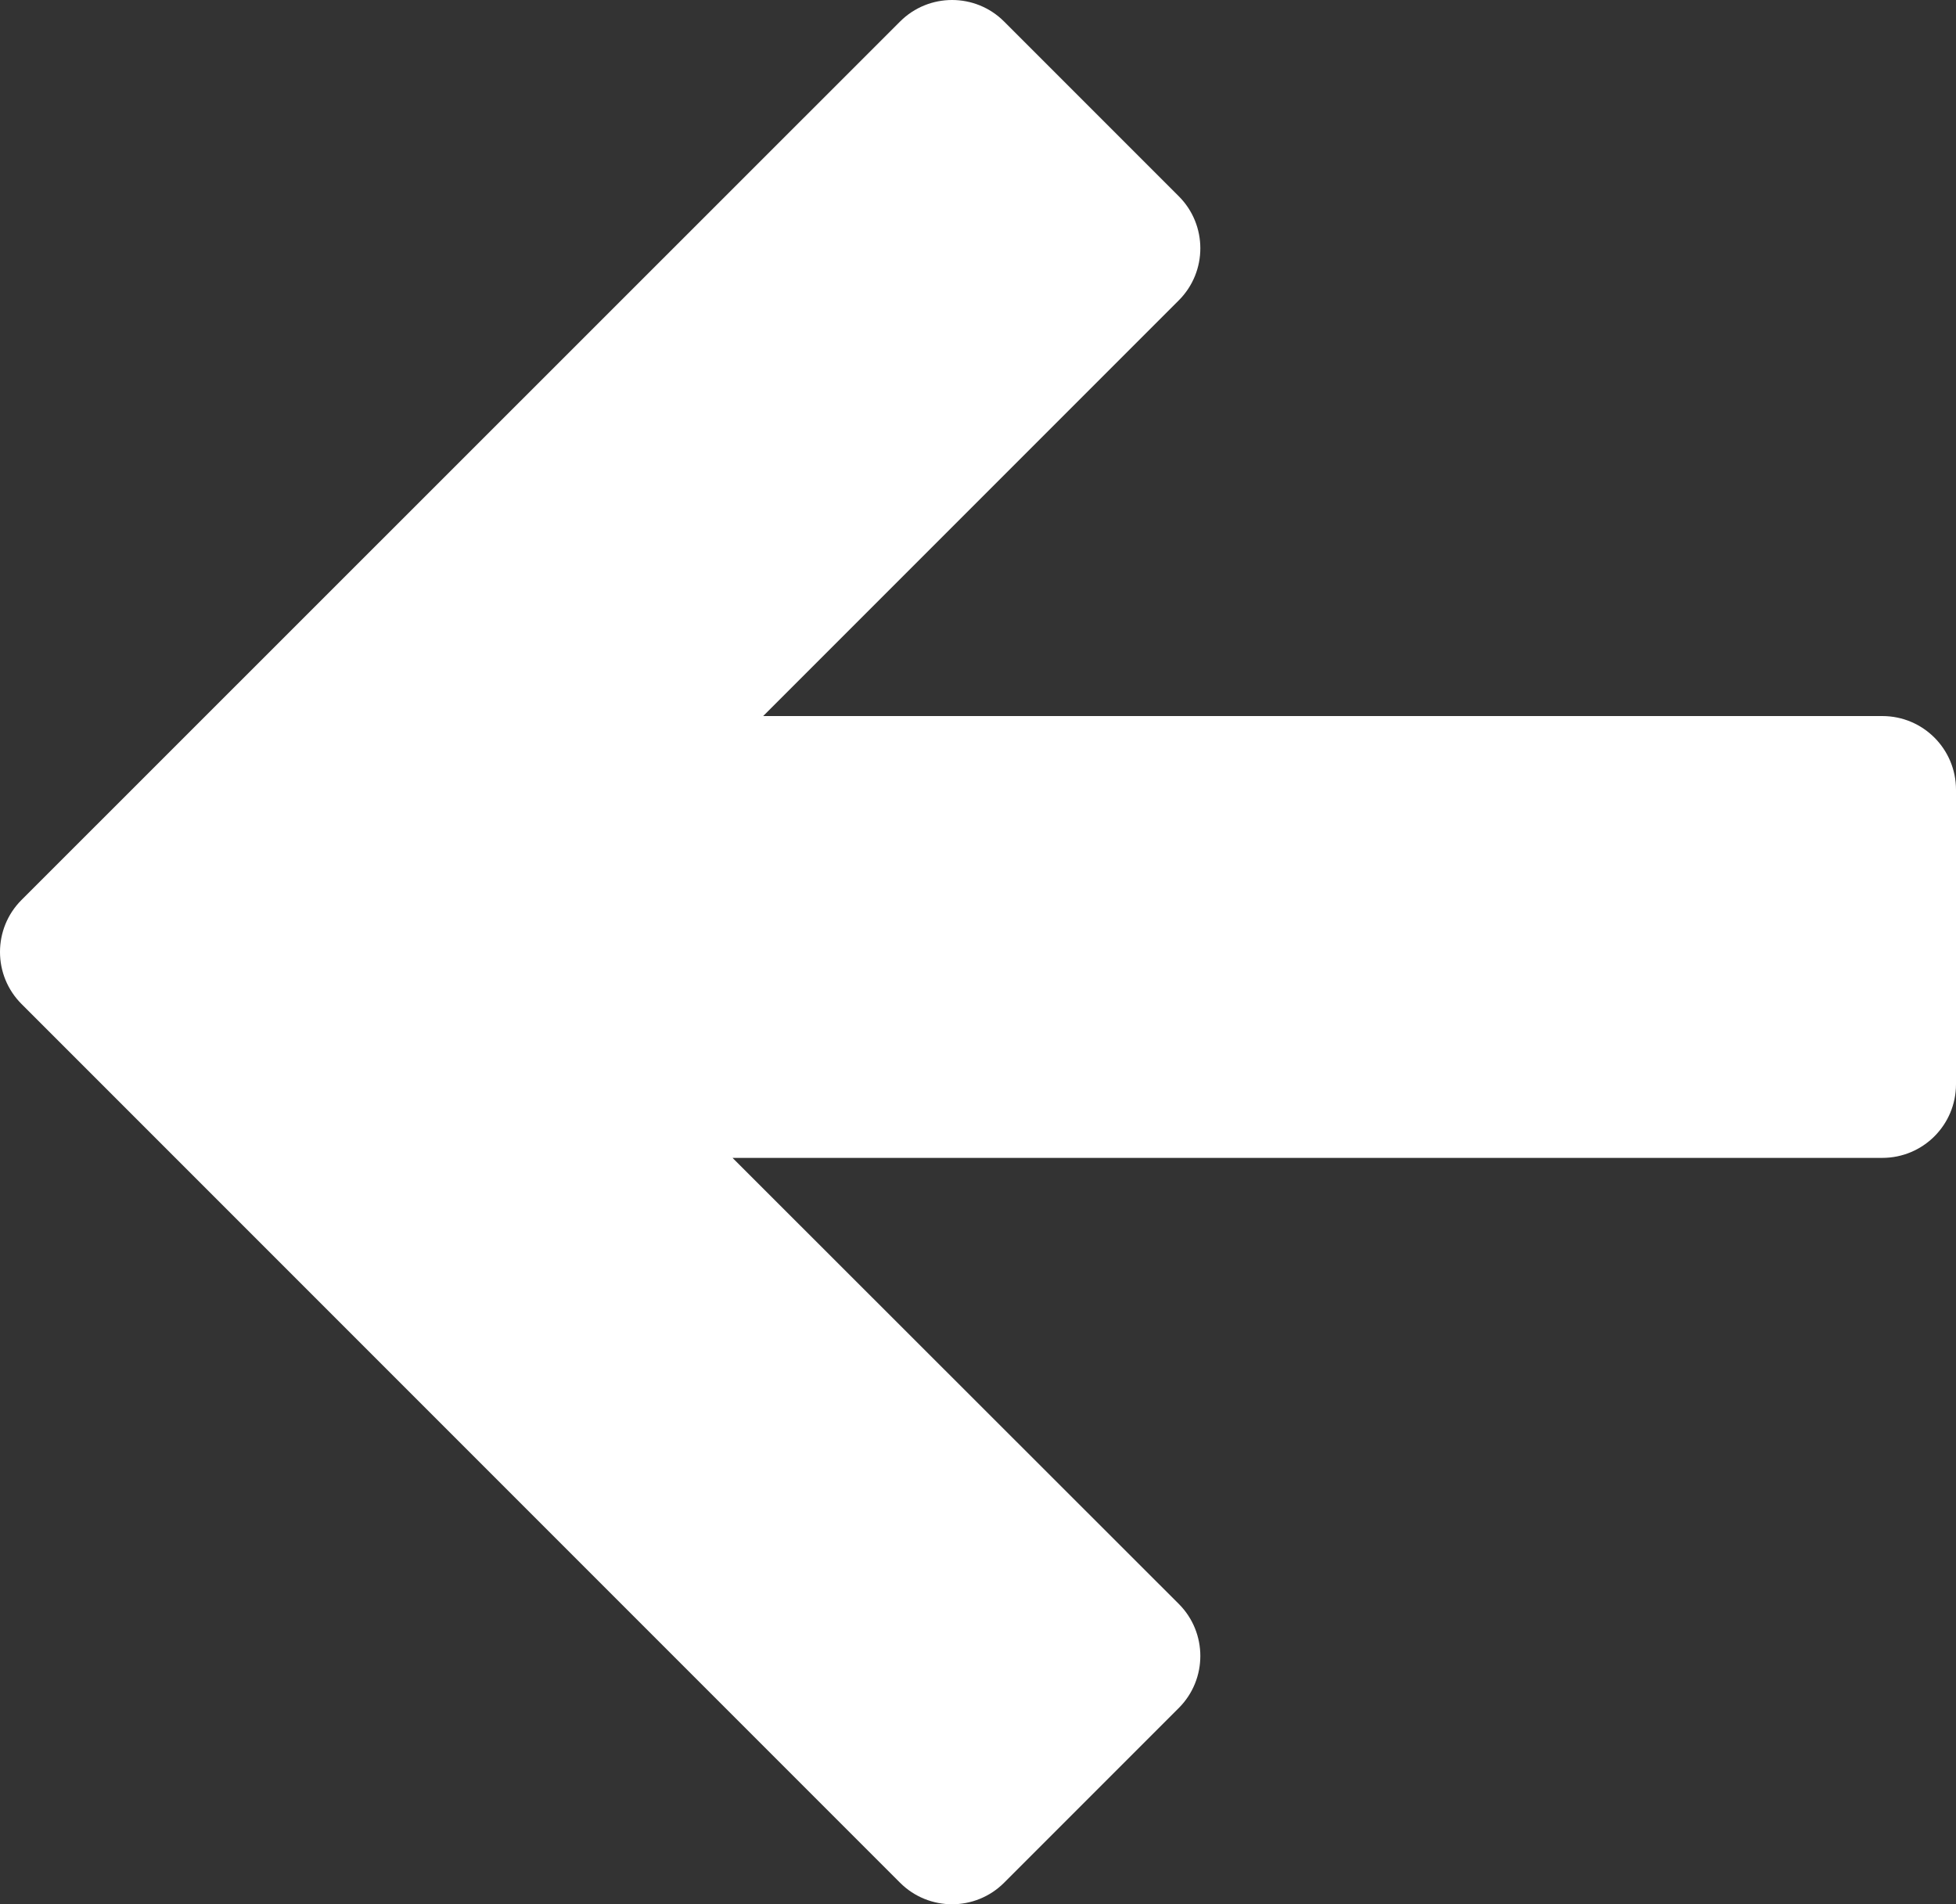
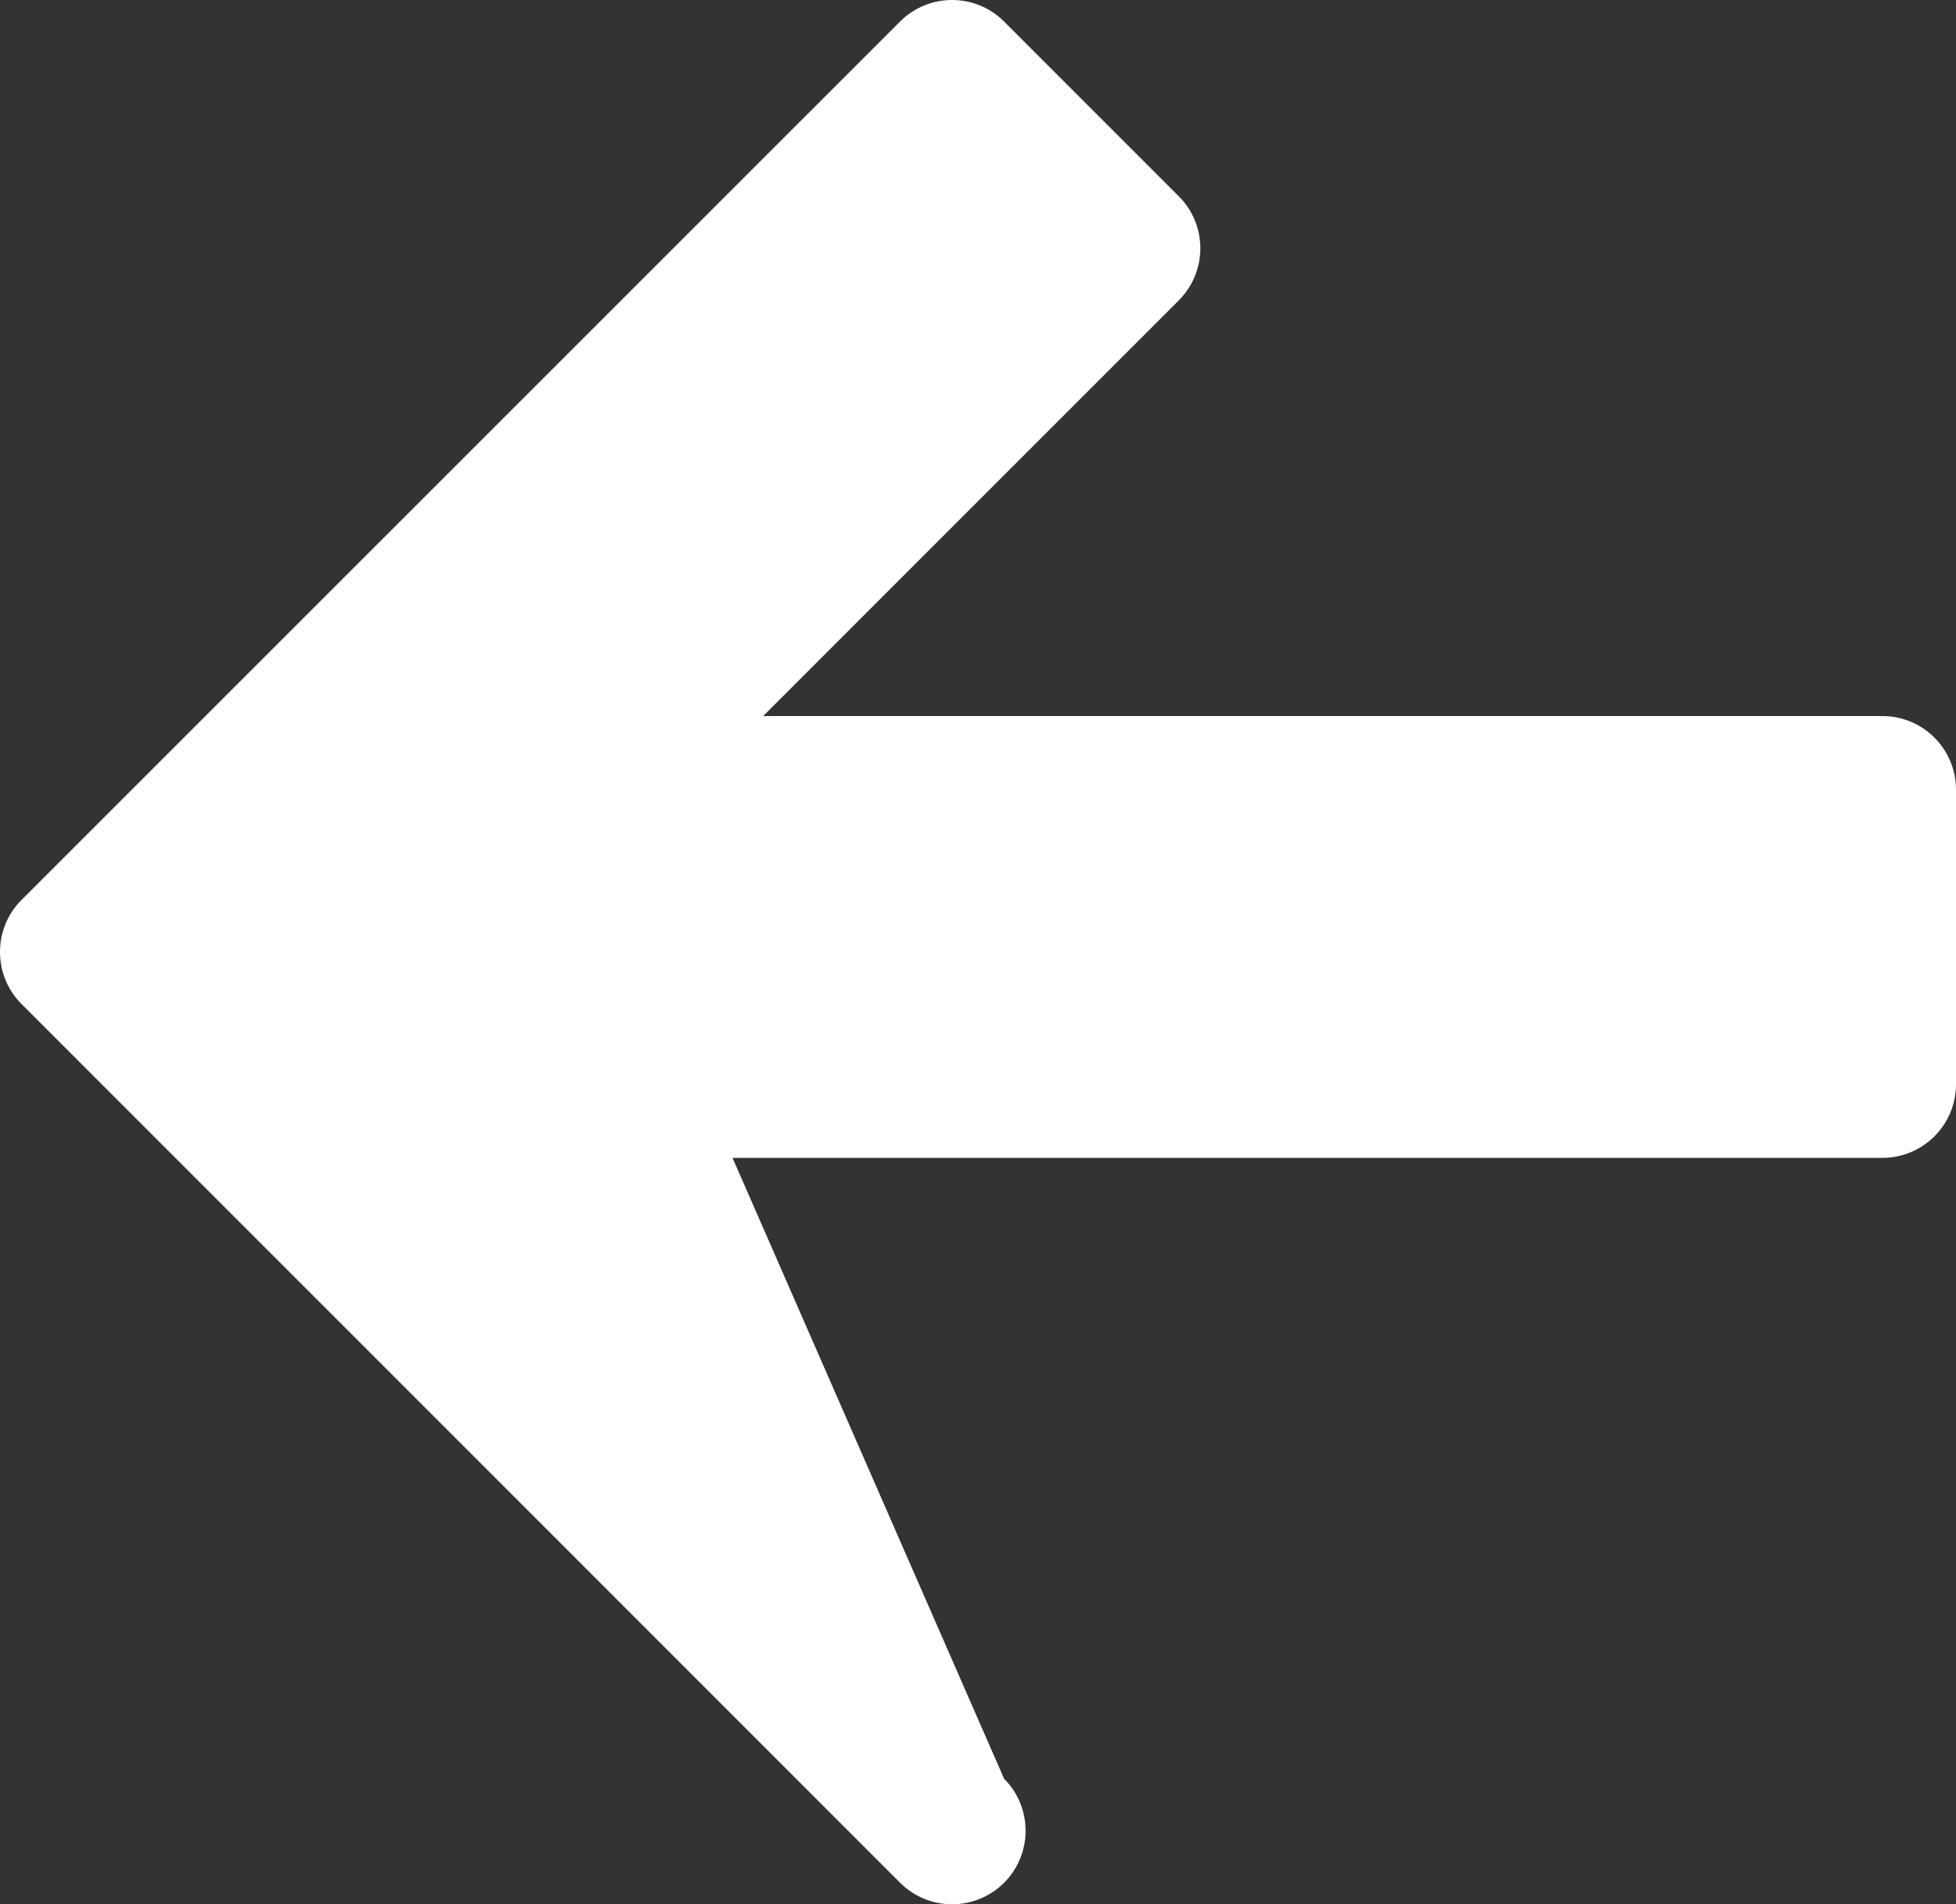
<svg xmlns="http://www.w3.org/2000/svg" version="1.1" id="레이어_1" x="0px" y="0px" viewBox="0 0 600 584" style="enable-background:new 0 0 600 584;" xml:space="preserve">
  <rect x="0" y="0" width="600" height="584" fill="#333333" stroke="none" />
  <style type="text/css">
	.st0{fill:#FFFFFF;}
</style>
-   <path class="st0" d="M577.4,219.6H234.1L361.6,92.1c8.8-8.8,8.8-23.1,0-31.9L308,6.6c-8.8-8.8-23.1-8.8-31.9,0L6.6,276  c-8.8,8.8-8.8,23.1,0,31.9l269.5,269.5c8.8,8.8,23.1,8.8,31.9,0l53.6-53.6c8.8-8.8,8.8-23.1,0-31.9L224.7,355.1h352.7  c12.5,0,22.6-10.1,22.6-22.6v-90.3C600,229.7,589.9,219.6,577.4,219.6L577.4,219.6z" />
+   <path class="st0" d="M577.4,219.6H234.1L361.6,92.1c8.8-8.8,8.8-23.1,0-31.9L308,6.6c-8.8-8.8-23.1-8.8-31.9,0L6.6,276  c-8.8,8.8-8.8,23.1,0,31.9l269.5,269.5c8.8,8.8,23.1,8.8,31.9,0c8.8-8.8,8.8-23.1,0-31.9L224.7,355.1h352.7  c12.5,0,22.6-10.1,22.6-22.6v-90.3C600,229.7,589.9,219.6,577.4,219.6L577.4,219.6z" />
</svg>